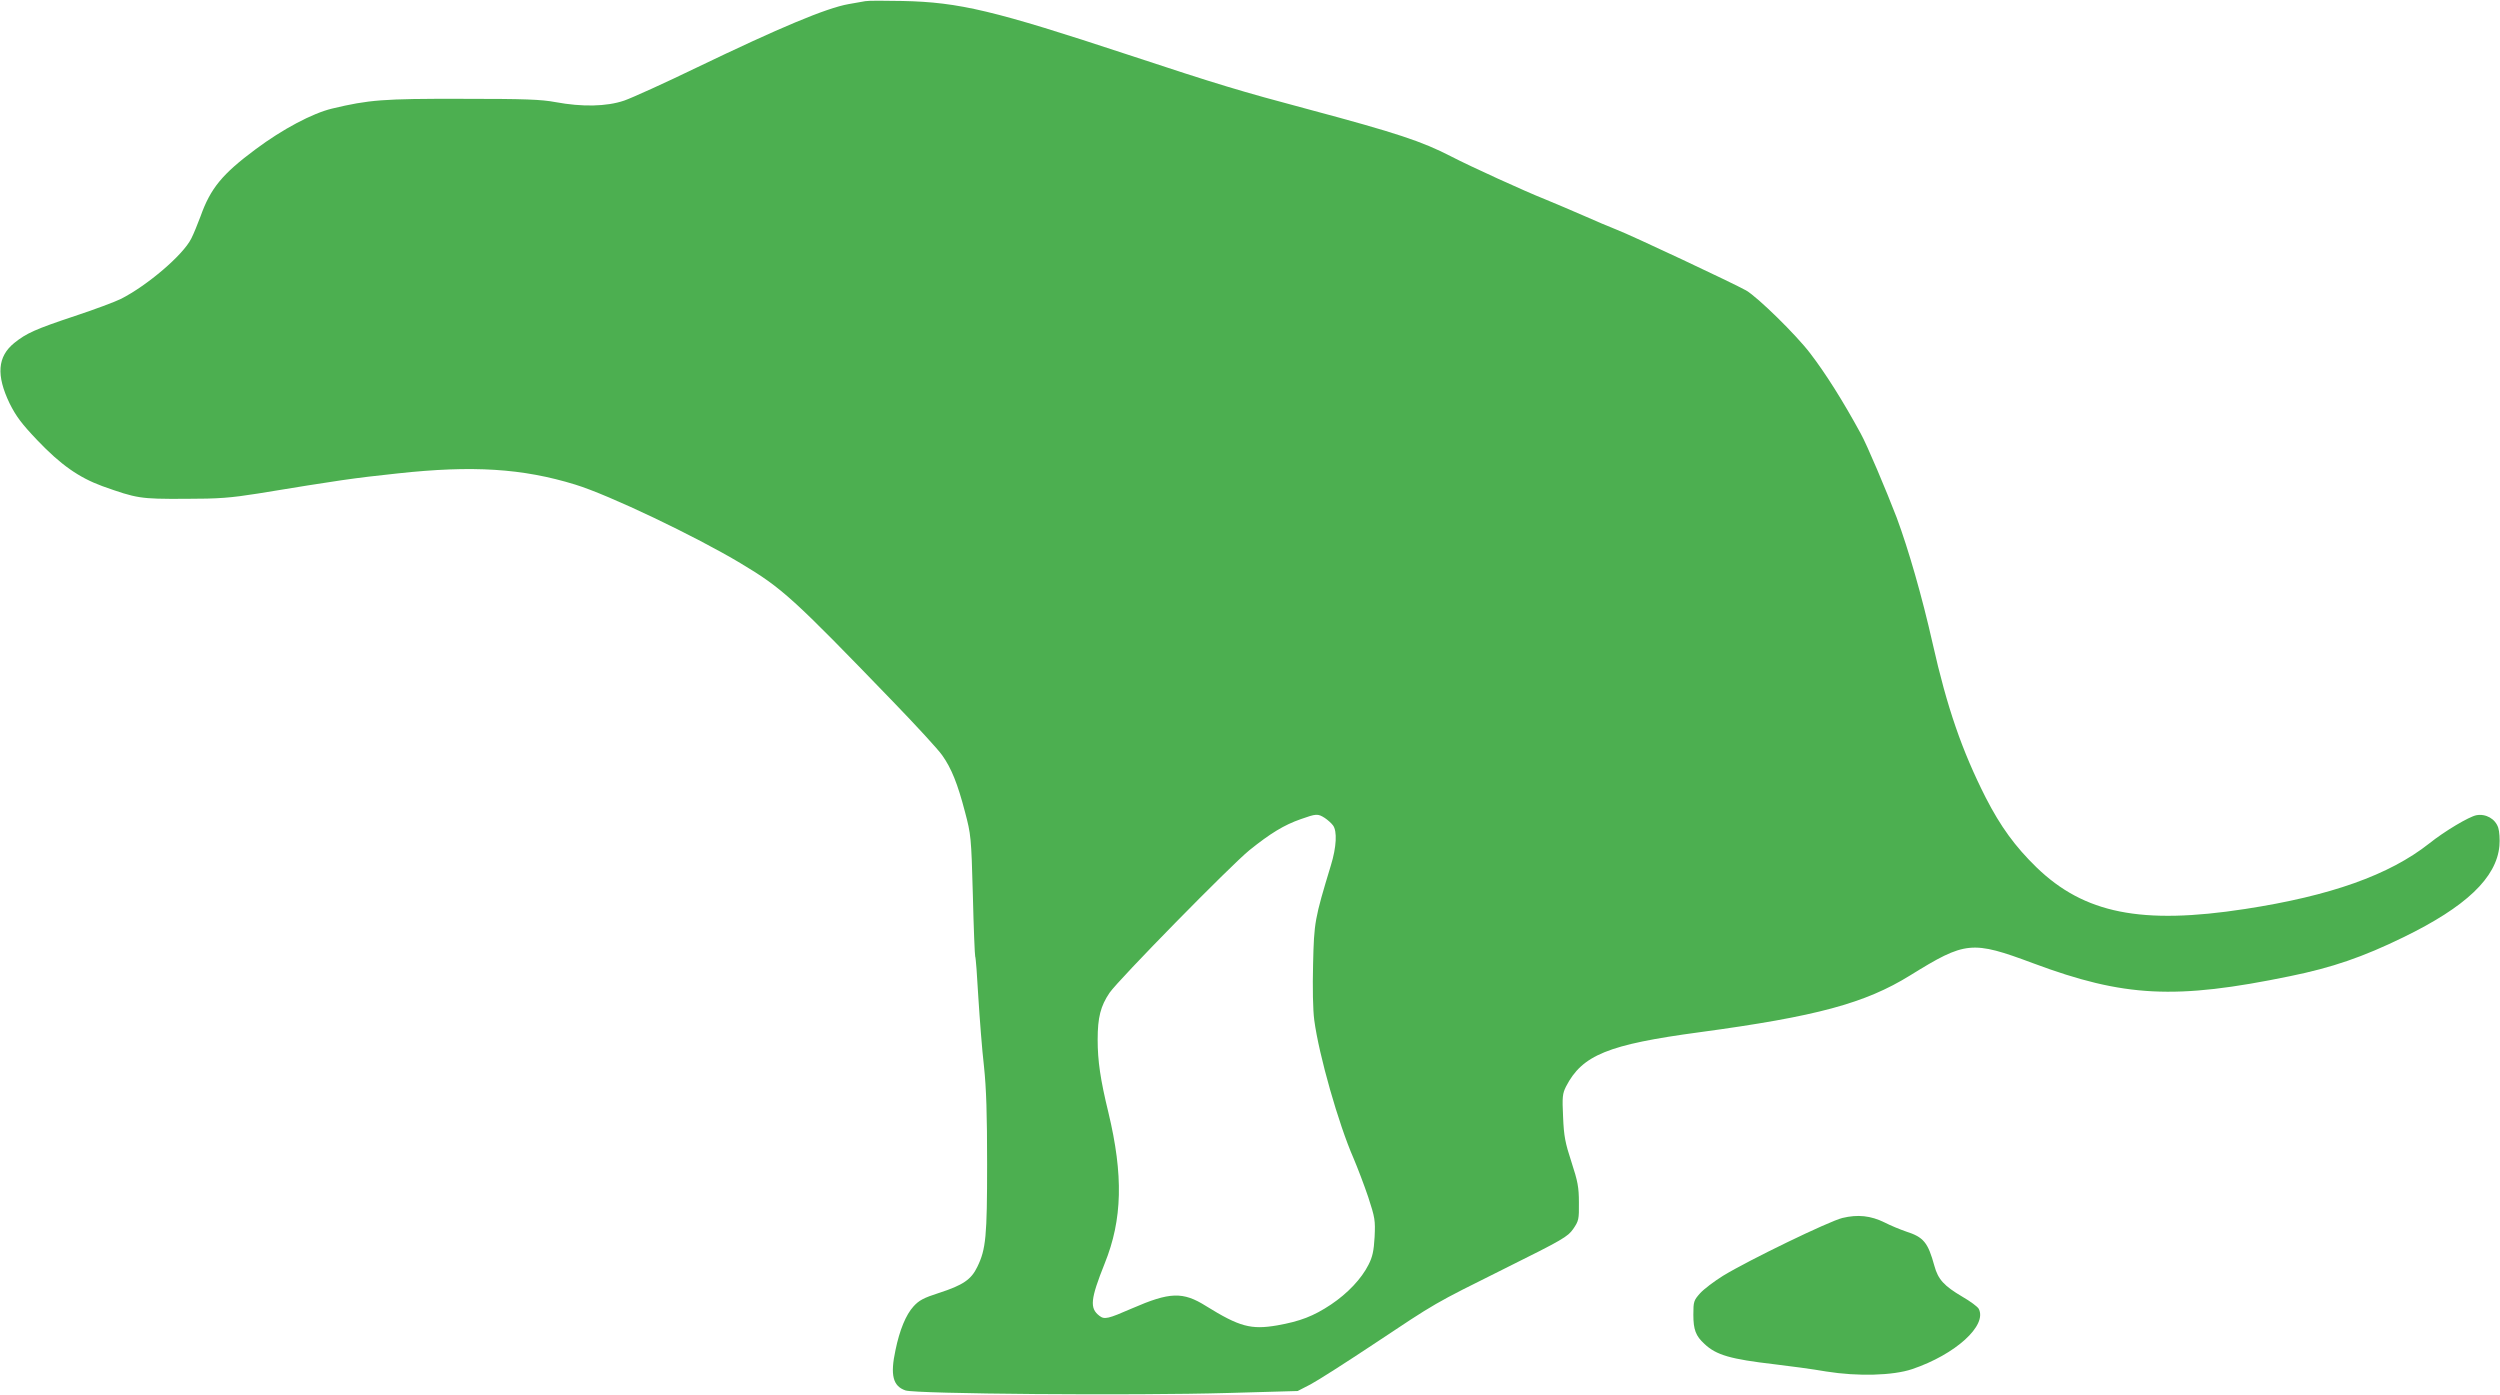
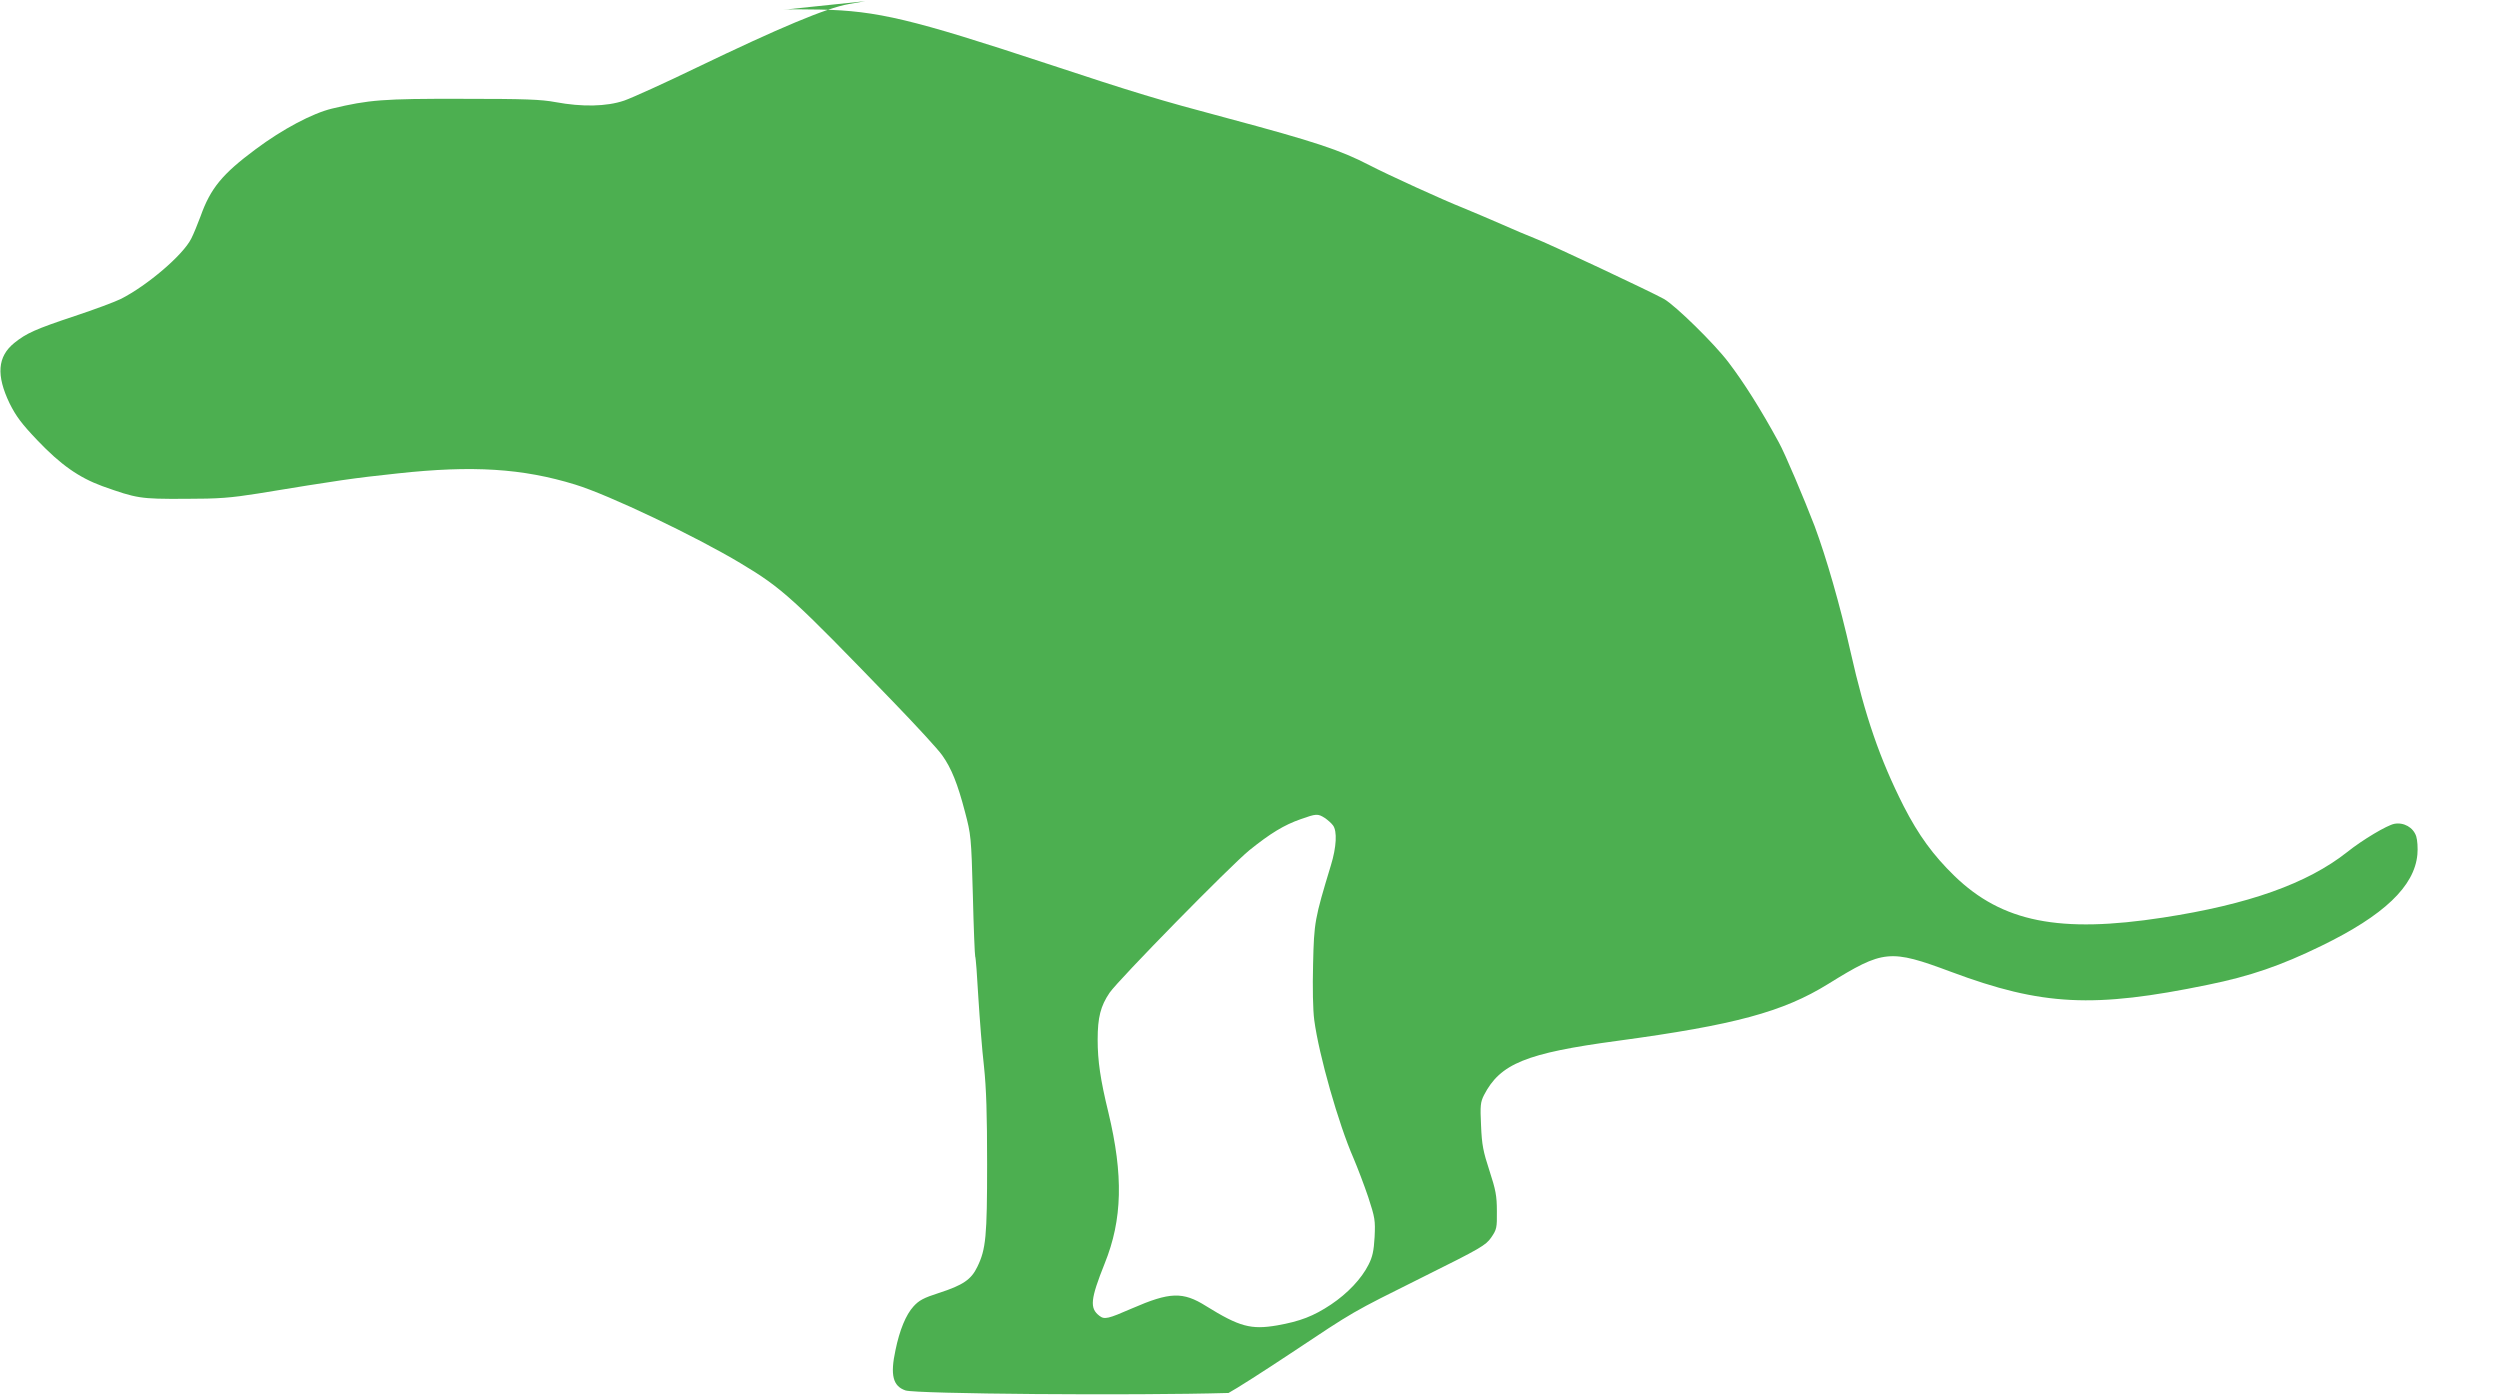
<svg xmlns="http://www.w3.org/2000/svg" version="1.0" width="1280pt" height="714pt" viewBox="0 0 1280 714" preserveAspectRatio="xMidYMid meet">
  <g transform="translate(0,714) scale(0.1,-0.1)" fill="#4caf50" stroke="none">
-     <path d="M4430 7134 c-14 -2 -52 -9 -85 -15 -114 -20 -354 -121 -778 -325 -163 -79 -331 -155 -371 -169 -91 -31 -216 -33 -351 -8 -75 14 -155 17 -480 17 -405 1 -476 -5 -665 -50 -100 -24 -253 -105 -391 -208 -171 -127 -231 -200 -282 -343 -15 -40 -36 -92 -48 -115 -42 -84 -224 -239 -359 -308 -30 -15 -137 -55 -237 -88 -201 -67 -248 -88 -310 -138 -86 -70 -93 -165 -24 -309 33 -66 61 -104 143 -190 118 -124 212 -190 332 -234 177 -63 193 -66 421 -65 178 0 235 5 375 27 414 68 489 79 715 103 385 42 640 26 910 -57 173 -53 615 -264 847 -403 214 -128 268 -178 779 -707 119 -123 233 -247 253 -276 47 -66 79 -145 117 -291 30 -114 32 -126 40 -424 4 -170 10 -311 12 -315 3 -5 10 -98 16 -208 7 -110 19 -270 29 -355 12 -114 16 -246 16 -500 0 -370 -6 -436 -50 -526 -31 -65 -73 -94 -197 -134 -78 -25 -102 -38 -130 -69 -39 -43 -71 -121 -92 -223 -28 -129 -13 -185 51 -207 53 -18 1169 -27 1654 -13 l354 10 66 34 c36 19 180 111 320 204 331 220 303 204 674 389 298 148 323 163 351 203 28 41 30 49 29 135 0 78 -6 109 -38 207 -32 98 -39 132 -43 231 -5 103 -3 120 15 156 83 161 215 215 684 278 599 81 847 148 1078 291 284 176 316 179 630 62 466 -174 729 -187 1315 -66 216 44 373 98 580 199 321 156 477 305 492 468 3 33 0 74 -6 93 -15 46 -64 73 -112 64 -37 -7 -162 -81 -242 -145 -204 -161 -505 -268 -942 -335 -531 -82 -824 -23 -1068 213 -110 107 -184 209 -260 357 -122 241 -198 461 -272 790 -55 244 -124 482 -184 644 -53 138 -153 375 -184 430 -92 169 -180 308 -258 410 -72 95 -270 289 -329 323 -62 35 -591 284 -665 312 -33 13 -107 44 -165 70 -58 25 -148 64 -200 85 -99 39 -386 170 -480 219 -149 77 -278 120 -730 241 -349 93 -462 127 -925 280 -685 226 -863 269 -1155 275 -91 2 -176 2 -190 -1z m2353 -4182 c15 -10 34 -27 42 -38 22 -29 18 -111 -11 -205 -83 -274 -86 -290 -91 -505 -3 -123 -1 -234 6 -287 24 -180 124 -531 201 -707 20 -47 54 -136 75 -198 35 -107 37 -120 33 -205 -4 -72 -11 -103 -31 -142 -36 -72 -107 -147 -192 -204 -90 -60 -158 -86 -276 -107 -134 -23 -193 -7 -364 99 -119 75 -186 72 -379 -12 -124 -54 -141 -58 -167 -38 -51 39 -46 85 27 268 91 225 96 452 19 773 -41 168 -55 264 -55 373 0 114 15 172 61 240 47 68 620 652 716 730 107 86 177 129 263 159 79 28 87 29 123 6z" />
-     <path d="M9433 904 c-69 -17 -480 -216 -611 -296 -45 -28 -98 -68 -117 -89 -33 -37 -35 -43 -35 -110 0 -77 12 -109 57 -150 60 -57 134 -78 358 -104 77 -9 196 -25 265 -37 162 -26 342 -21 440 12 222 75 386 224 341 309 -6 11 -44 39 -84 62 -93 55 -124 88 -143 158 -33 120 -55 147 -146 176 -29 10 -78 30 -109 46 -71 35 -137 42 -216 23z" />
+     <path d="M4430 7134 c-14 -2 -52 -9 -85 -15 -114 -20 -354 -121 -778 -325 -163 -79 -331 -155 -371 -169 -91 -31 -216 -33 -351 -8 -75 14 -155 17 -480 17 -405 1 -476 -5 -665 -50 -100 -24 -253 -105 -391 -208 -171 -127 -231 -200 -282 -343 -15 -40 -36 -92 -48 -115 -42 -84 -224 -239 -359 -308 -30 -15 -137 -55 -237 -88 -201 -67 -248 -88 -310 -138 -86 -70 -93 -165 -24 -309 33 -66 61 -104 143 -190 118 -124 212 -190 332 -234 177 -63 193 -66 421 -65 178 0 235 5 375 27 414 68 489 79 715 103 385 42 640 26 910 -57 173 -53 615 -264 847 -403 214 -128 268 -178 779 -707 119 -123 233 -247 253 -276 47 -66 79 -145 117 -291 30 -114 32 -126 40 -424 4 -170 10 -311 12 -315 3 -5 10 -98 16 -208 7 -110 19 -270 29 -355 12 -114 16 -246 16 -500 0 -370 -6 -436 -50 -526 -31 -65 -73 -94 -197 -134 -78 -25 -102 -38 -130 -69 -39 -43 -71 -121 -92 -223 -28 -129 -13 -185 51 -207 53 -18 1169 -27 1654 -13 c36 19 180 111 320 204 331 220 303 204 674 389 298 148 323 163 351 203 28 41 30 49 29 135 0 78 -6 109 -38 207 -32 98 -39 132 -43 231 -5 103 -3 120 15 156 83 161 215 215 684 278 599 81 847 148 1078 291 284 176 316 179 630 62 466 -174 729 -187 1315 -66 216 44 373 98 580 199 321 156 477 305 492 468 3 33 0 74 -6 93 -15 46 -64 73 -112 64 -37 -7 -162 -81 -242 -145 -204 -161 -505 -268 -942 -335 -531 -82 -824 -23 -1068 213 -110 107 -184 209 -260 357 -122 241 -198 461 -272 790 -55 244 -124 482 -184 644 -53 138 -153 375 -184 430 -92 169 -180 308 -258 410 -72 95 -270 289 -329 323 -62 35 -591 284 -665 312 -33 13 -107 44 -165 70 -58 25 -148 64 -200 85 -99 39 -386 170 -480 219 -149 77 -278 120 -730 241 -349 93 -462 127 -925 280 -685 226 -863 269 -1155 275 -91 2 -176 2 -190 -1z m2353 -4182 c15 -10 34 -27 42 -38 22 -29 18 -111 -11 -205 -83 -274 -86 -290 -91 -505 -3 -123 -1 -234 6 -287 24 -180 124 -531 201 -707 20 -47 54 -136 75 -198 35 -107 37 -120 33 -205 -4 -72 -11 -103 -31 -142 -36 -72 -107 -147 -192 -204 -90 -60 -158 -86 -276 -107 -134 -23 -193 -7 -364 99 -119 75 -186 72 -379 -12 -124 -54 -141 -58 -167 -38 -51 39 -46 85 27 268 91 225 96 452 19 773 -41 168 -55 264 -55 373 0 114 15 172 61 240 47 68 620 652 716 730 107 86 177 129 263 159 79 28 87 29 123 6z" />
  </g>
</svg>